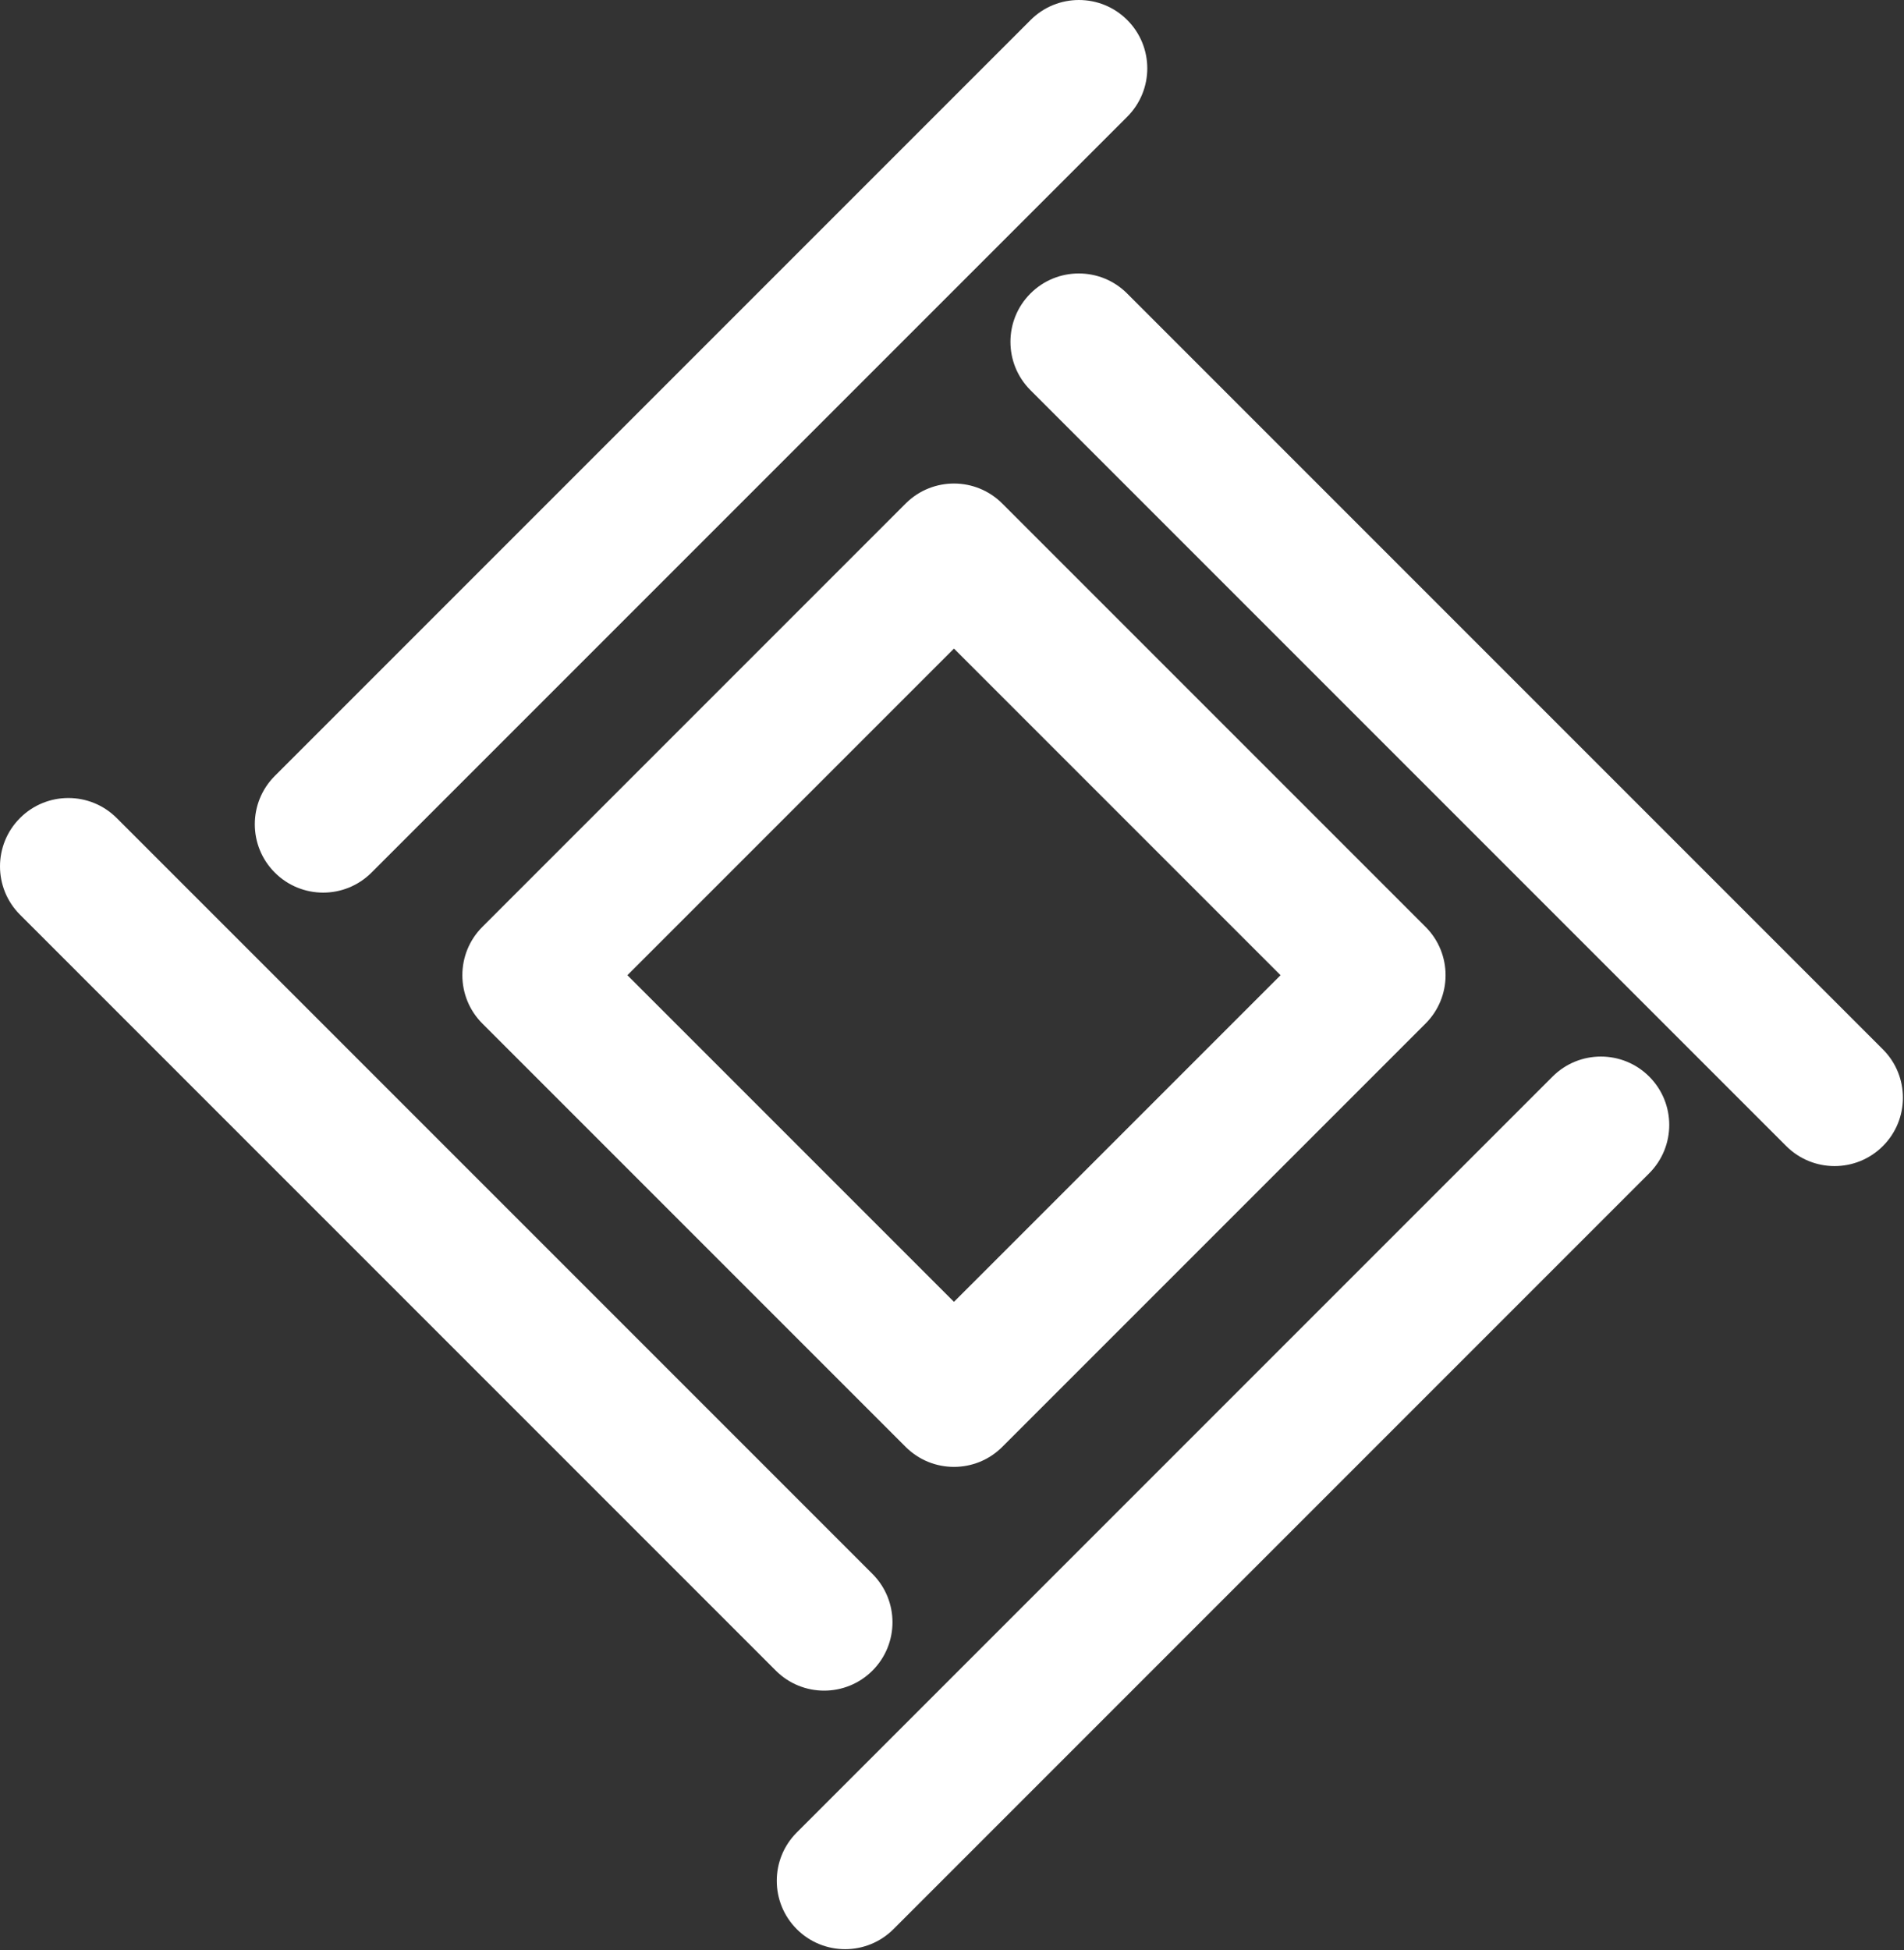
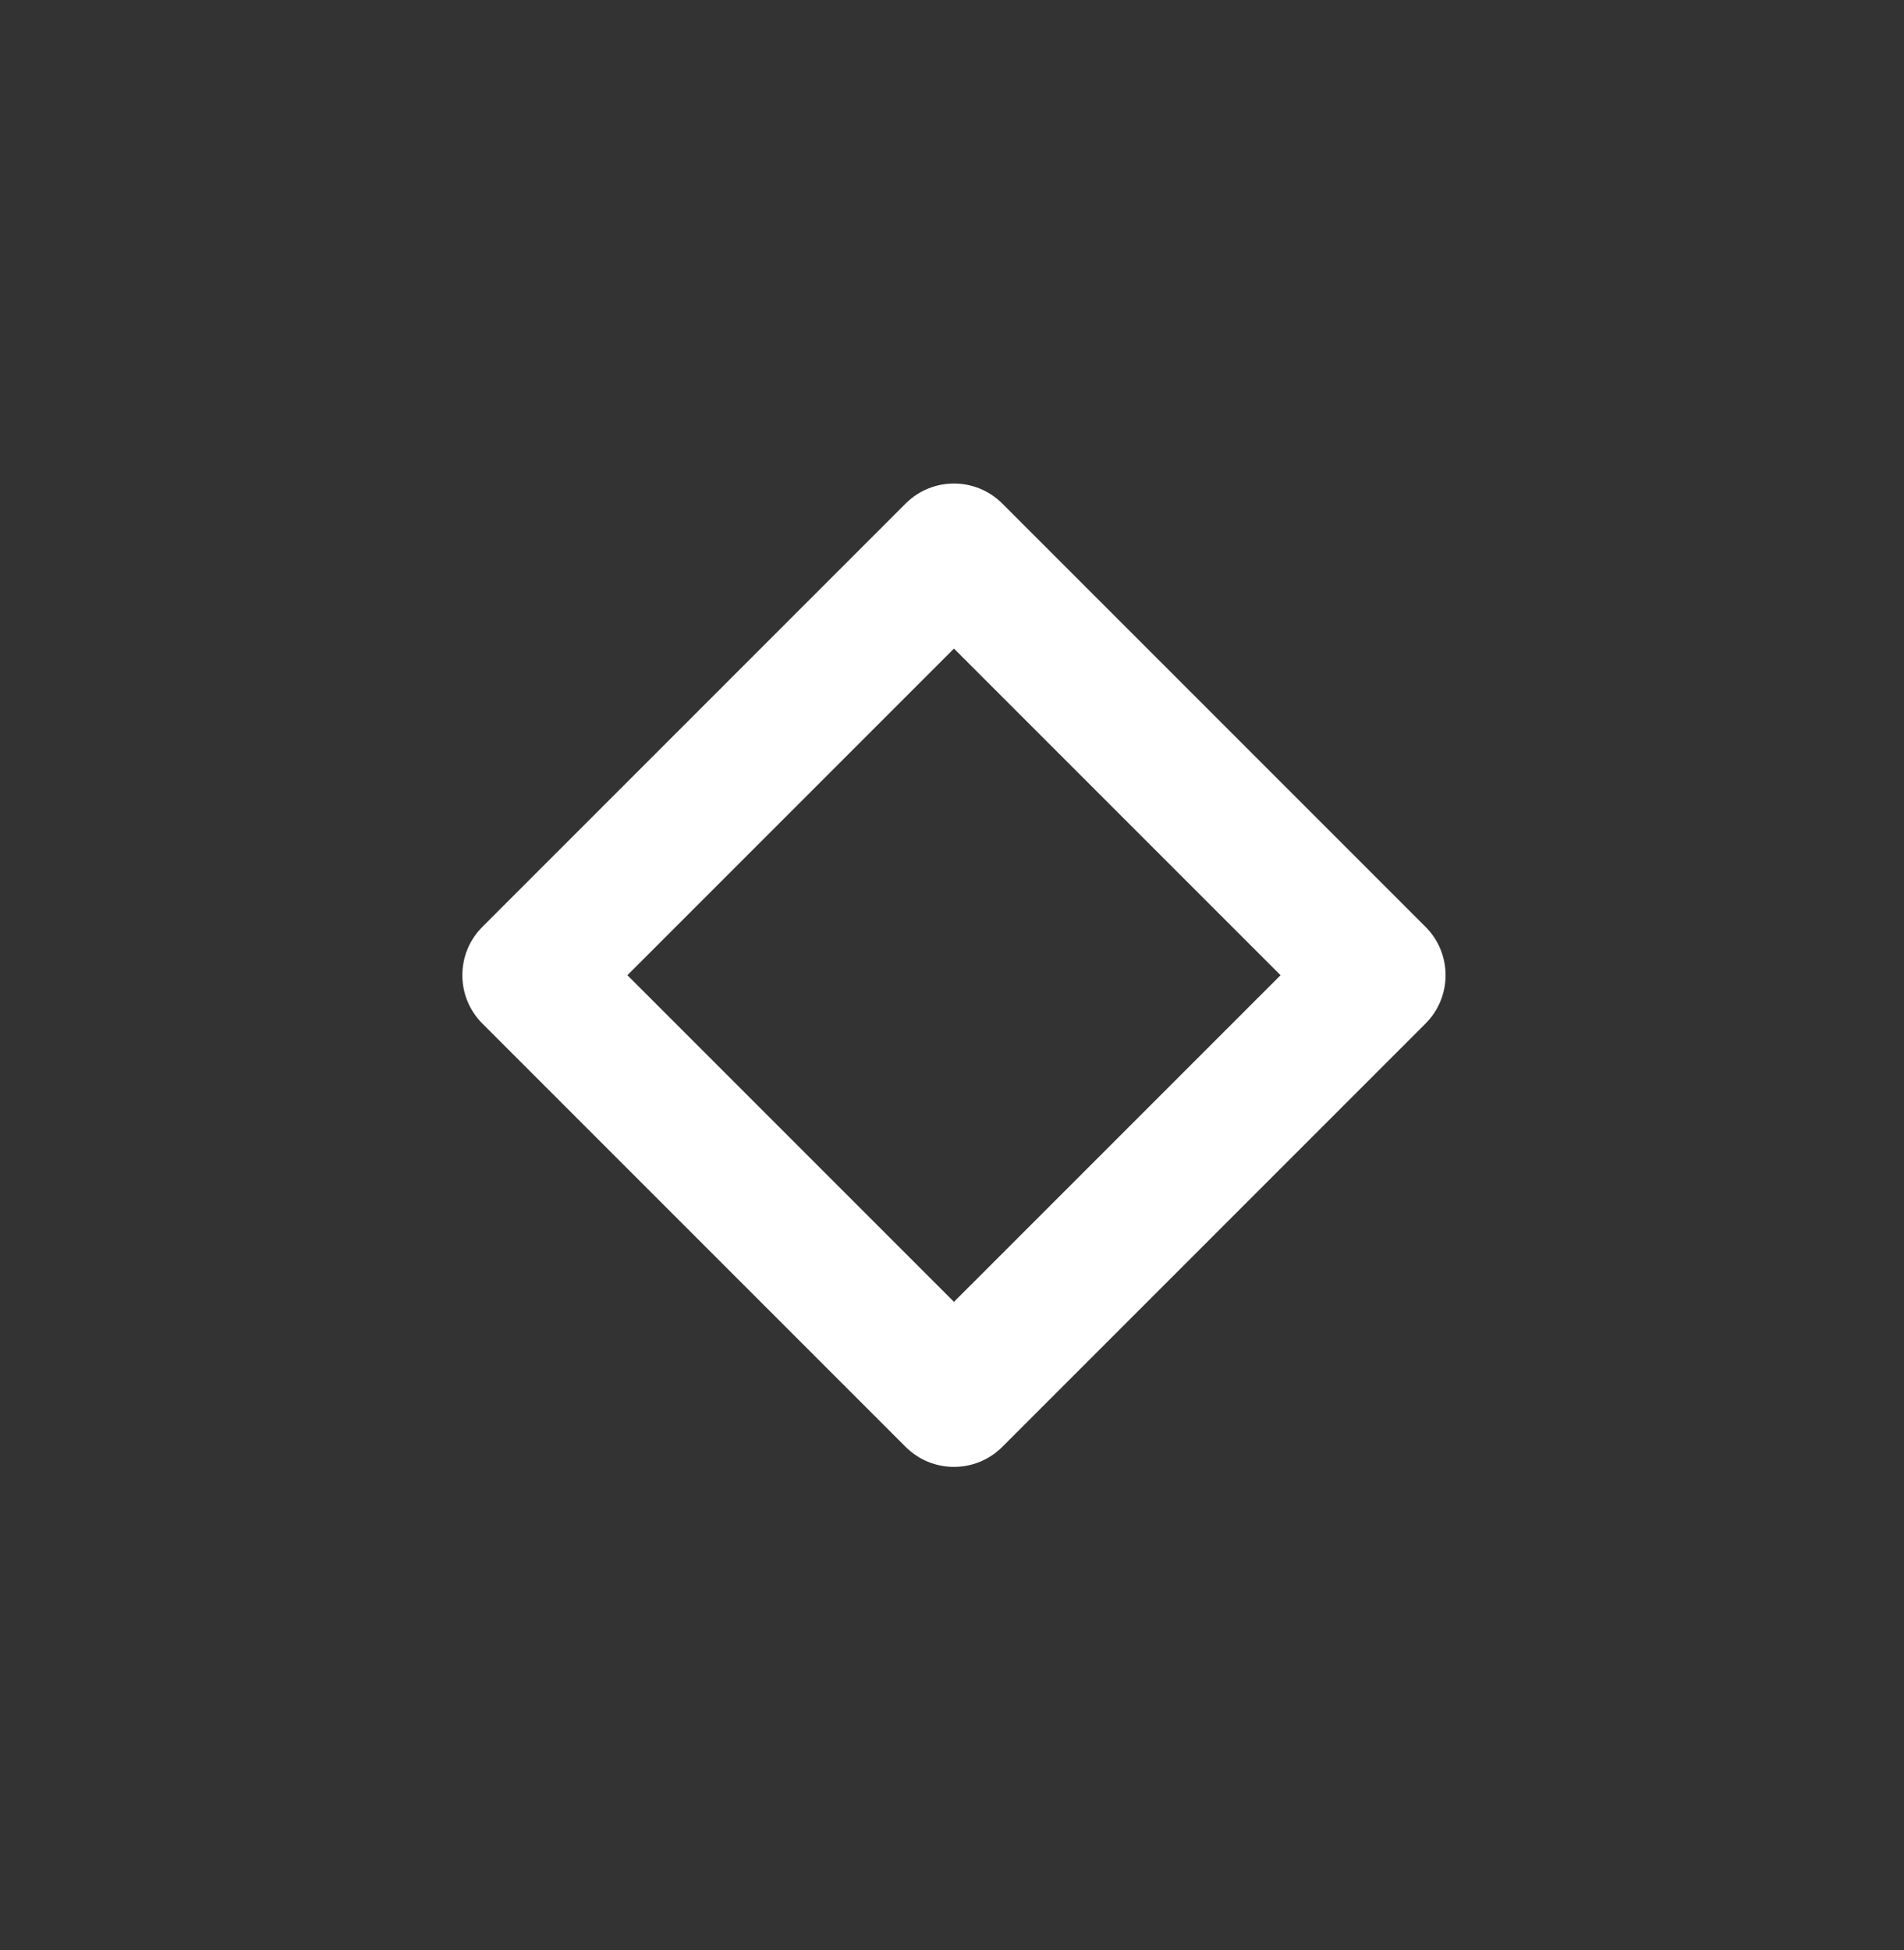
<svg xmlns="http://www.w3.org/2000/svg" width="1532" height="1569" viewBox="0 0 1532 1569" fill="none">
  <rect x="0" y="0" width="1532" height="1569" fill="#333333" stroke="none" />
-   <path d="M1249.22 866.109C1270.7 844.63 1305.52 844.63 1327 866.109C1348.48 887.588 1348.48 922.412 1327 943.89L718.89 1552C697.412 1573.48 662.587 1573.48 641.108 1552C619.629 1530.52 619.629 1495.7 641.108 1474.22L1249.22 866.109ZM16.109 658.109C37.588 636.63 72.412 636.63 93.89 658.109L702.003 1266.22C723.481 1287.7 723.481 1322.52 702.003 1344C680.524 1365.48 645.699 1365.48 624.22 1344L16.109 735.89C-5.37 714.412 -5.37 679.588 16.109 658.109ZM829.13 236.109C850.608 214.63 885.433 214.63 906.912 236.109L1515.02 844.22C1536.5 865.699 1536.5 900.524 1515.02 922.003C1493.54 943.481 1458.72 943.481 1437.24 922.003L829.13 313.89C807.651 292.412 807.651 257.588 829.13 236.109ZM829.239 16.109C850.718 -5.37 885.542 -5.37 907.021 16.109C928.5 37.588 928.5 72.412 907.021 93.89L298.909 702.003C277.43 723.481 242.606 723.481 221.128 702.003C199.649 680.524 199.649 645.699 221.128 624.22L829.239 16.109Z" fill="white" />
  <path d="M729.194 404.609C750.71 383.631 785.158 383.798 806.469 405.109L1147.03 745.667C1168.51 767.145 1168.51 801.969 1147.03 823.448L806.469 1164.01C784.991 1185.48 750.167 1185.48 728.688 1164.01L388.131 823.448C366.652 801.969 366.652 767.145 388.131 745.667L728.688 405.109L729.194 404.609ZM504.802 784.557L767.579 1047.33L1030.36 784.557L767.579 521.78L504.802 784.557Z" fill="white" />
</svg>